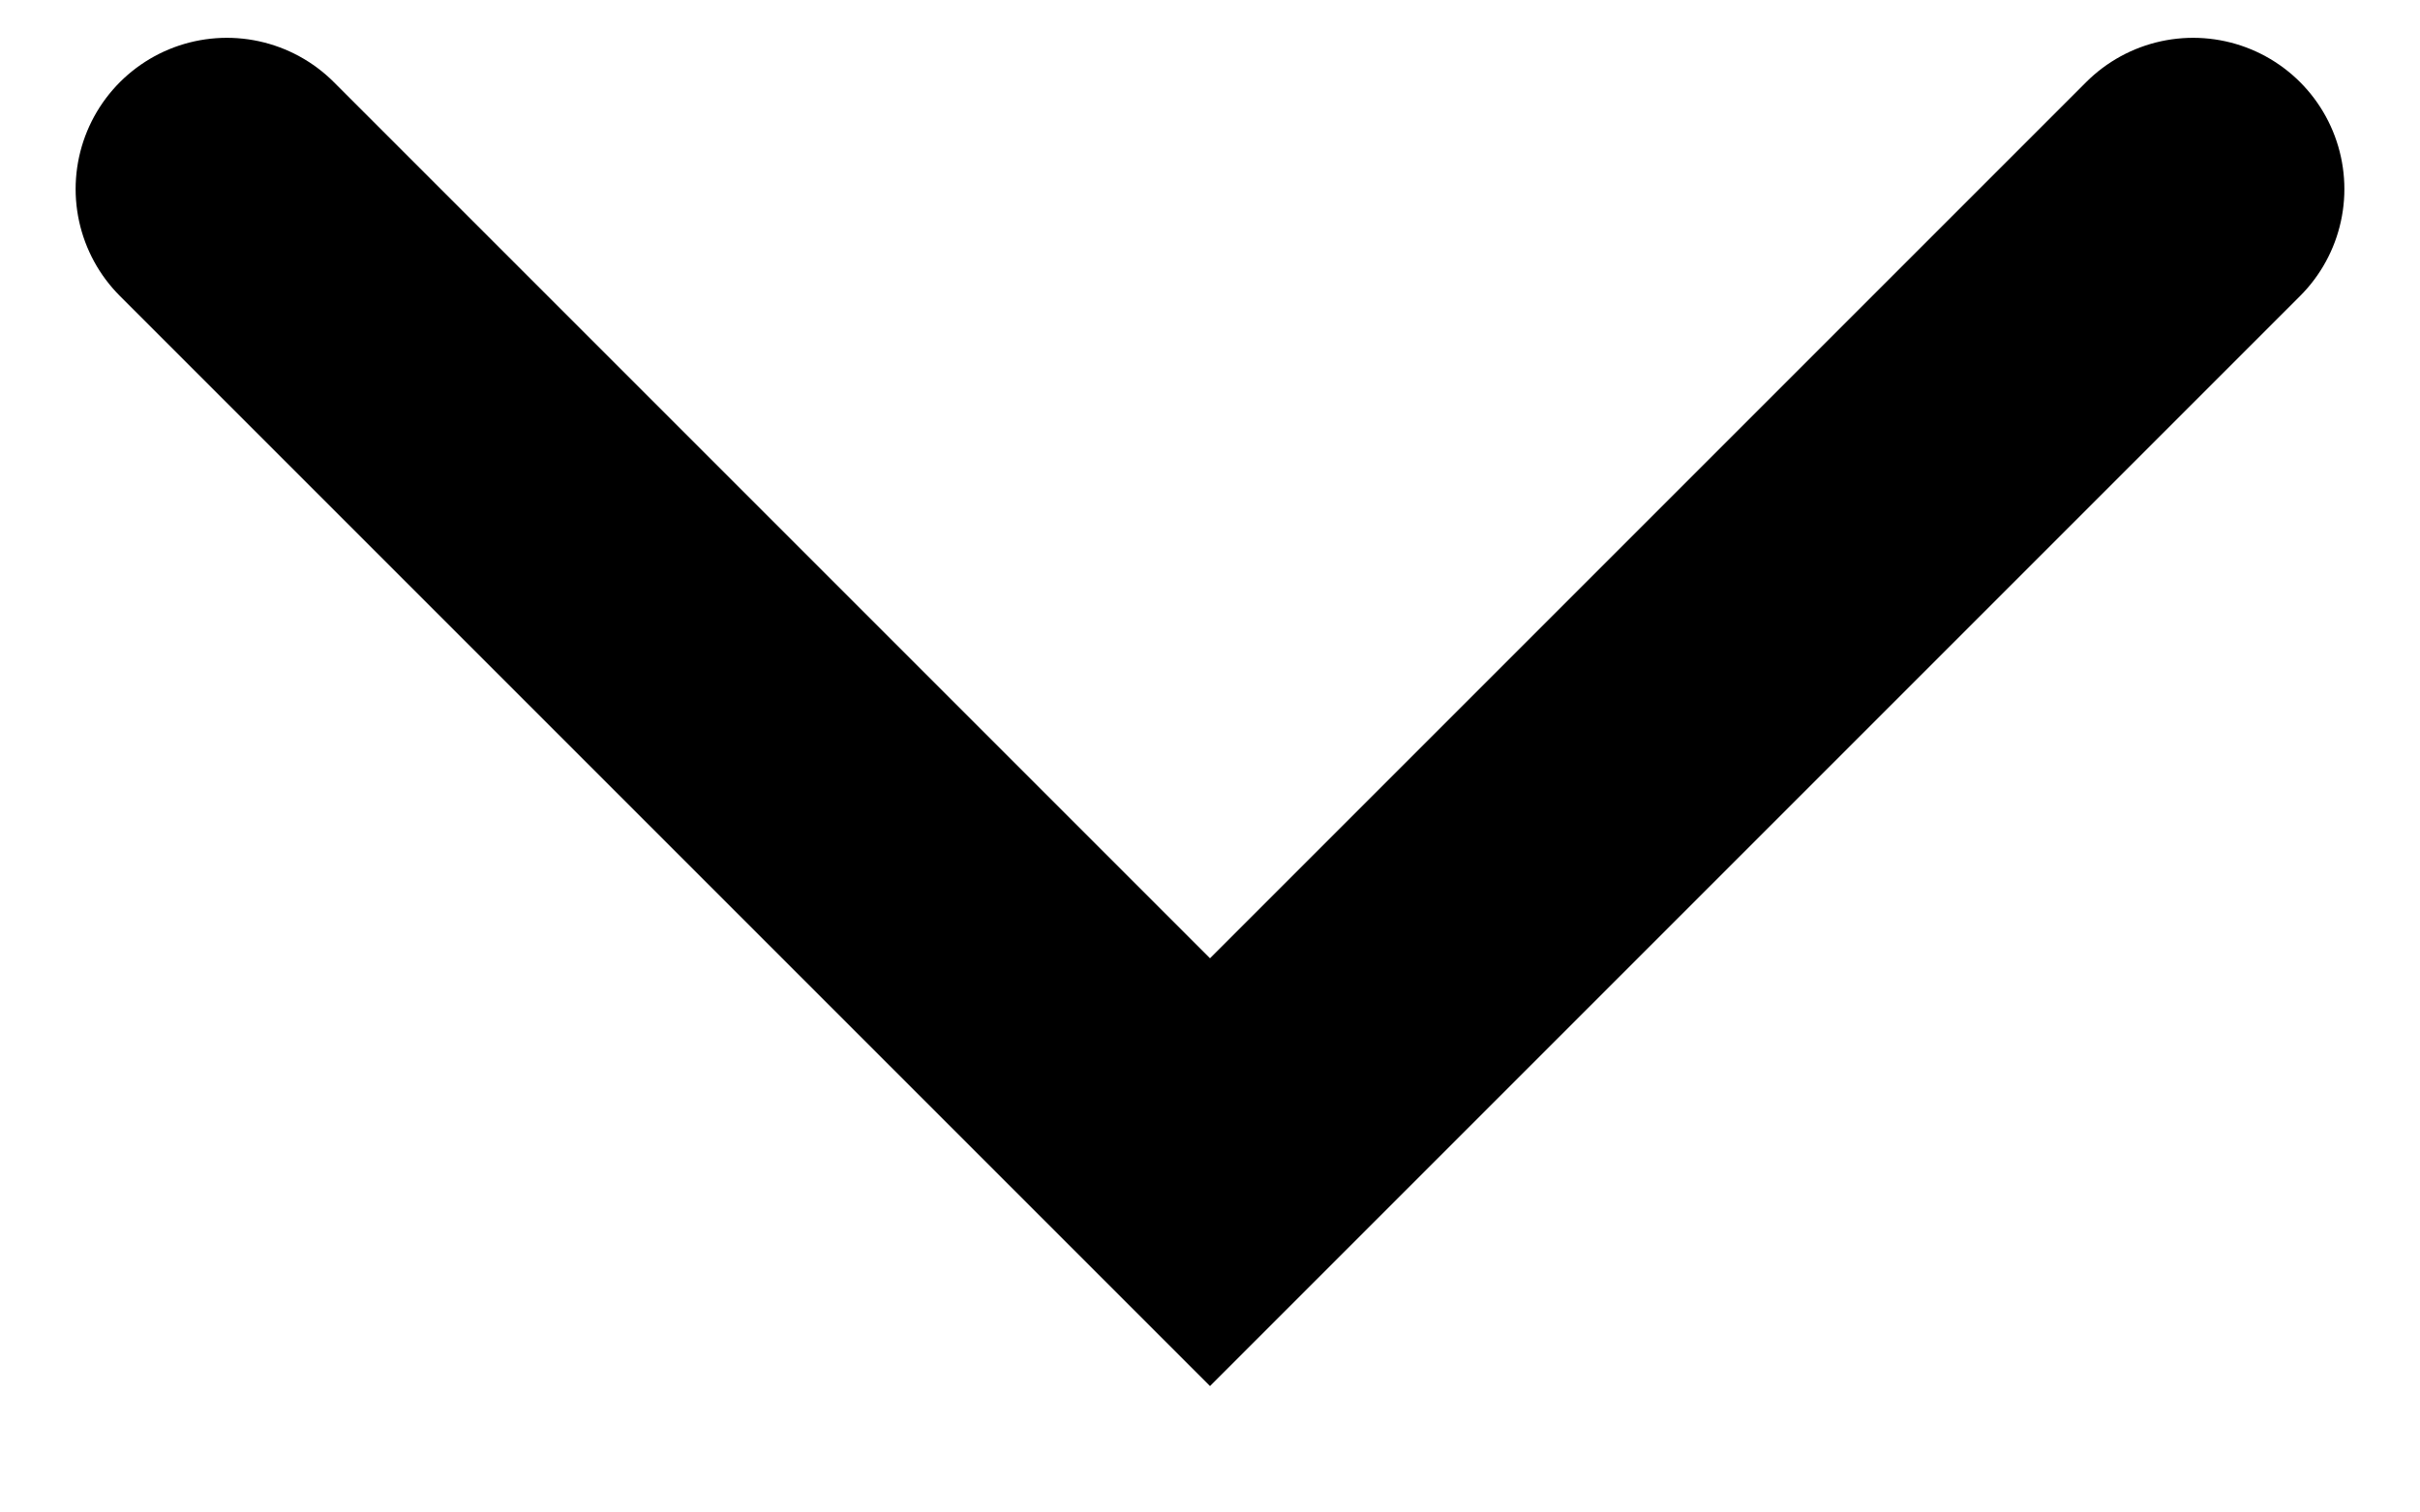
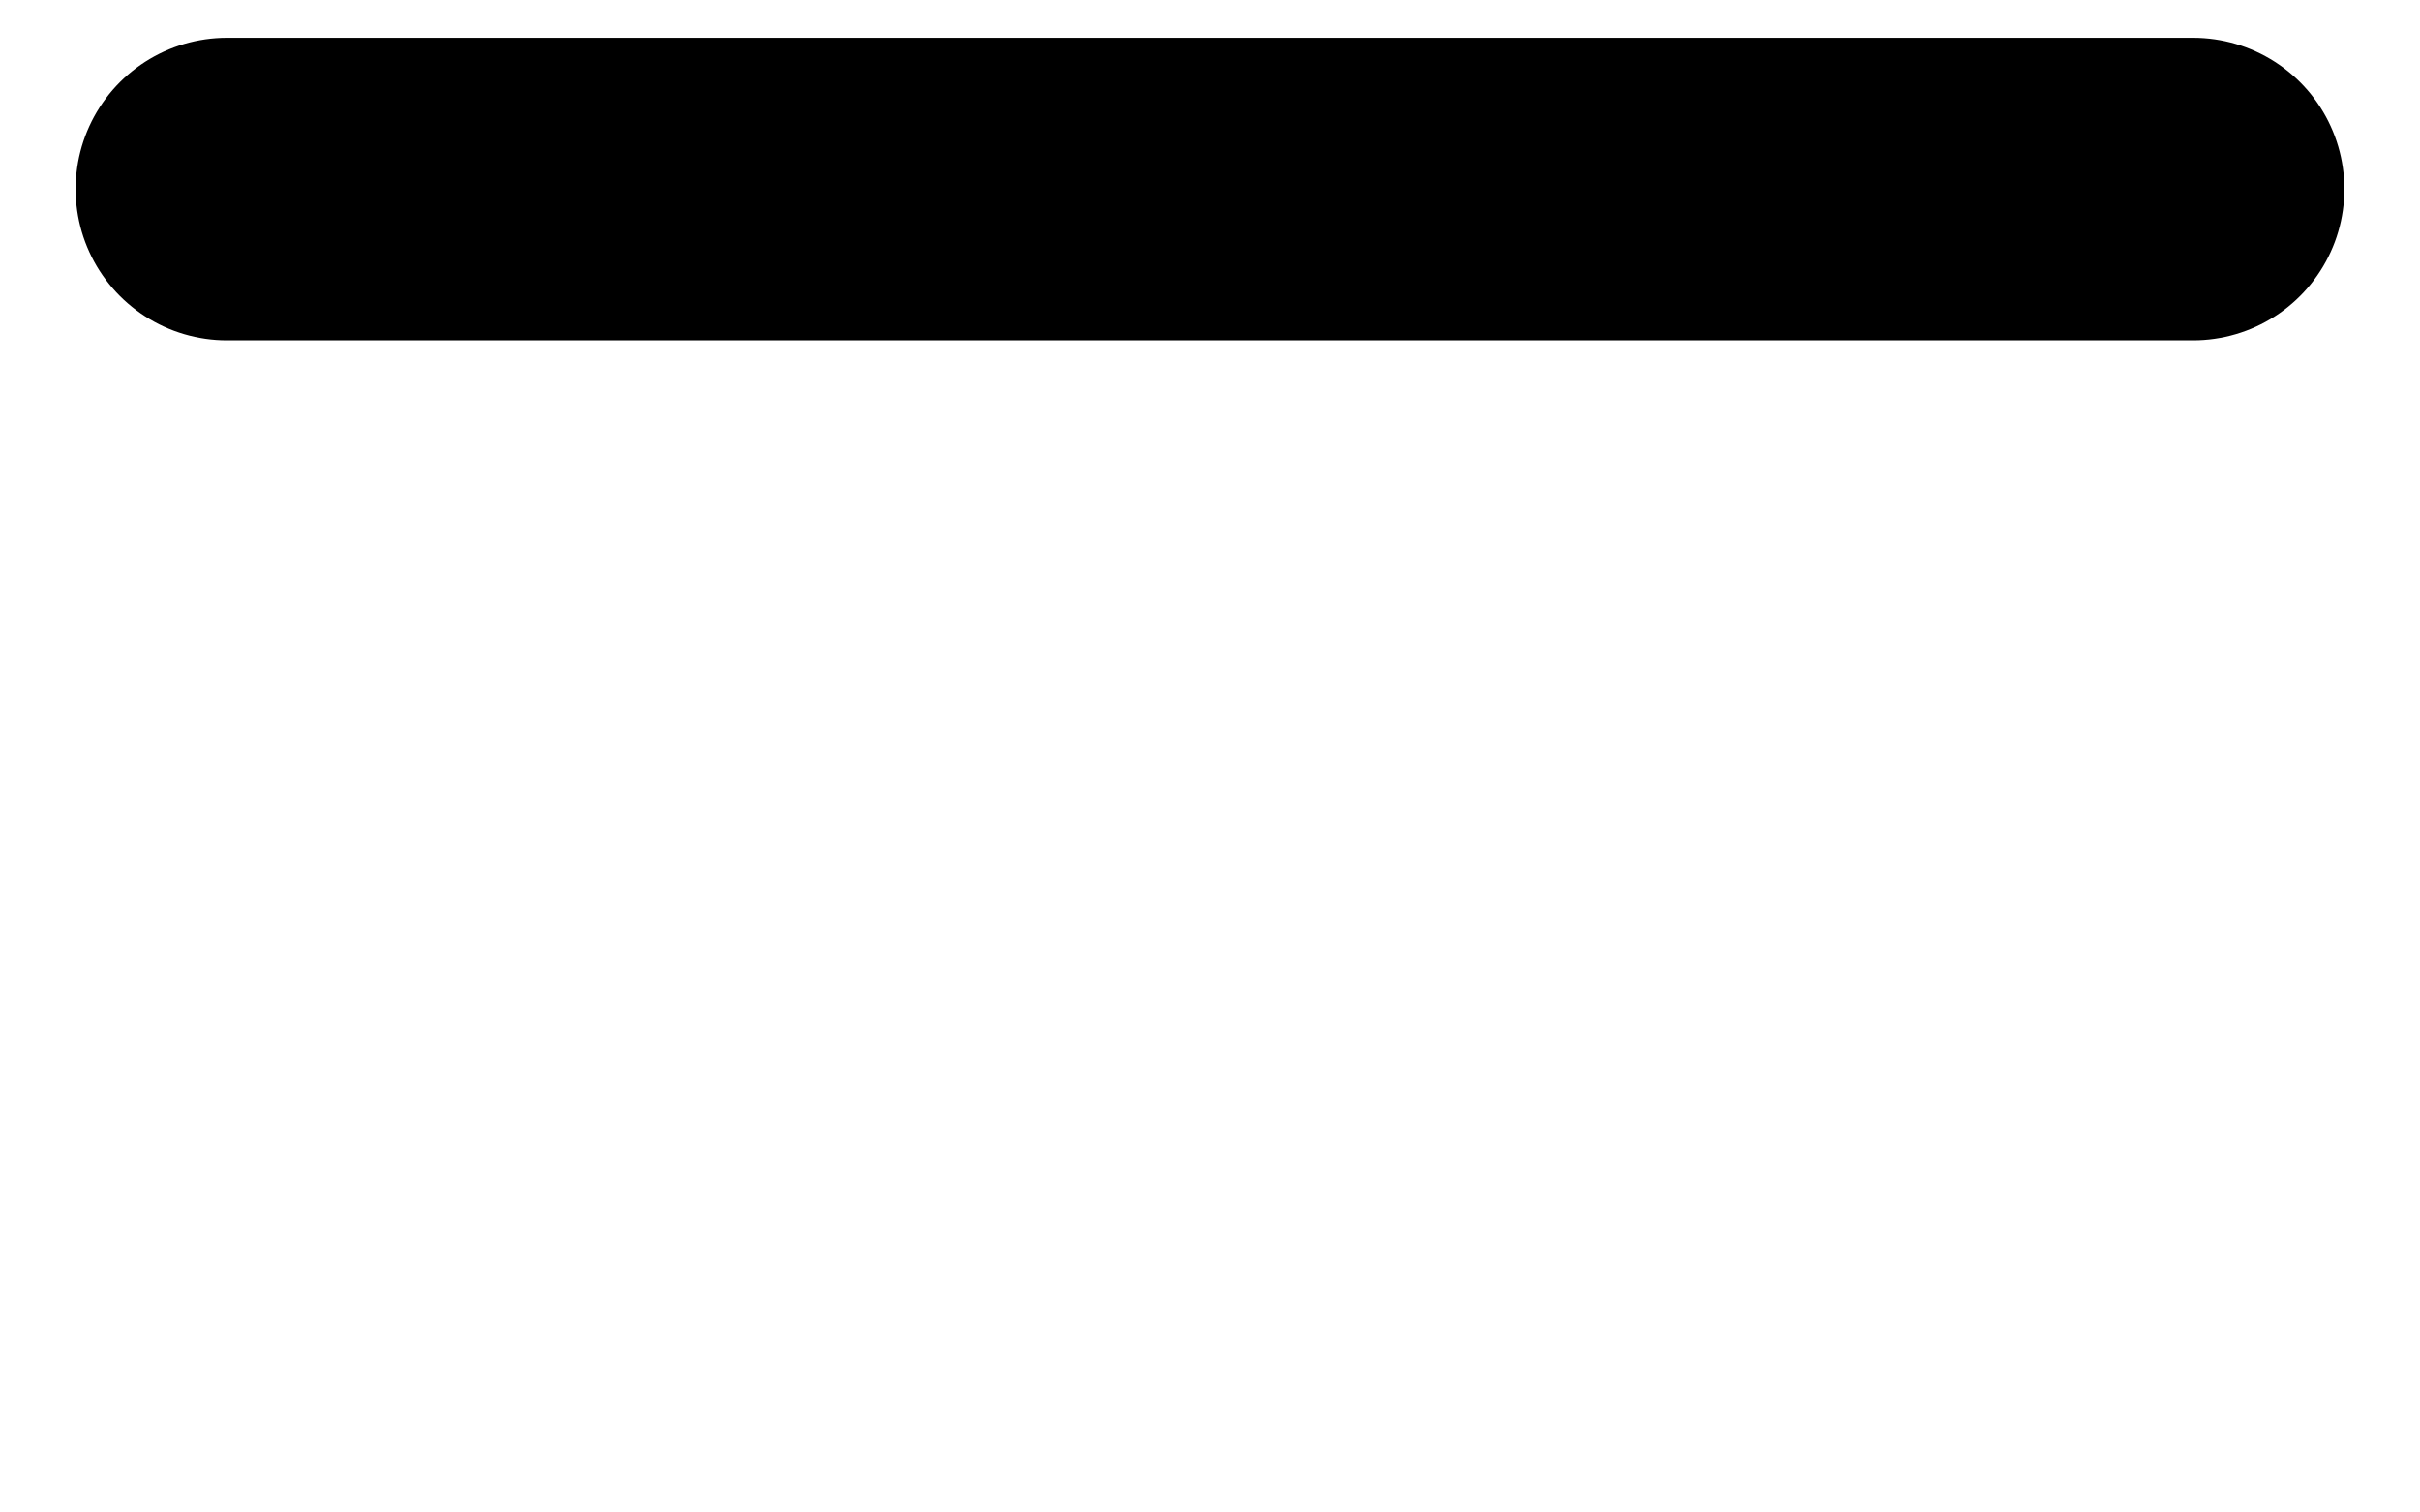
<svg xmlns="http://www.w3.org/2000/svg" width="16" height="10" viewBox="0 0 16 10" fill="none">
-   <path d="M14.5 1.25L8 7.75L1.5 1.25" stroke="black" stroke-width="2" stroke-linecap="round" />
+   <path d="M14.5 1.25L1.5 1.25" stroke="black" stroke-width="2" stroke-linecap="round" />
</svg>